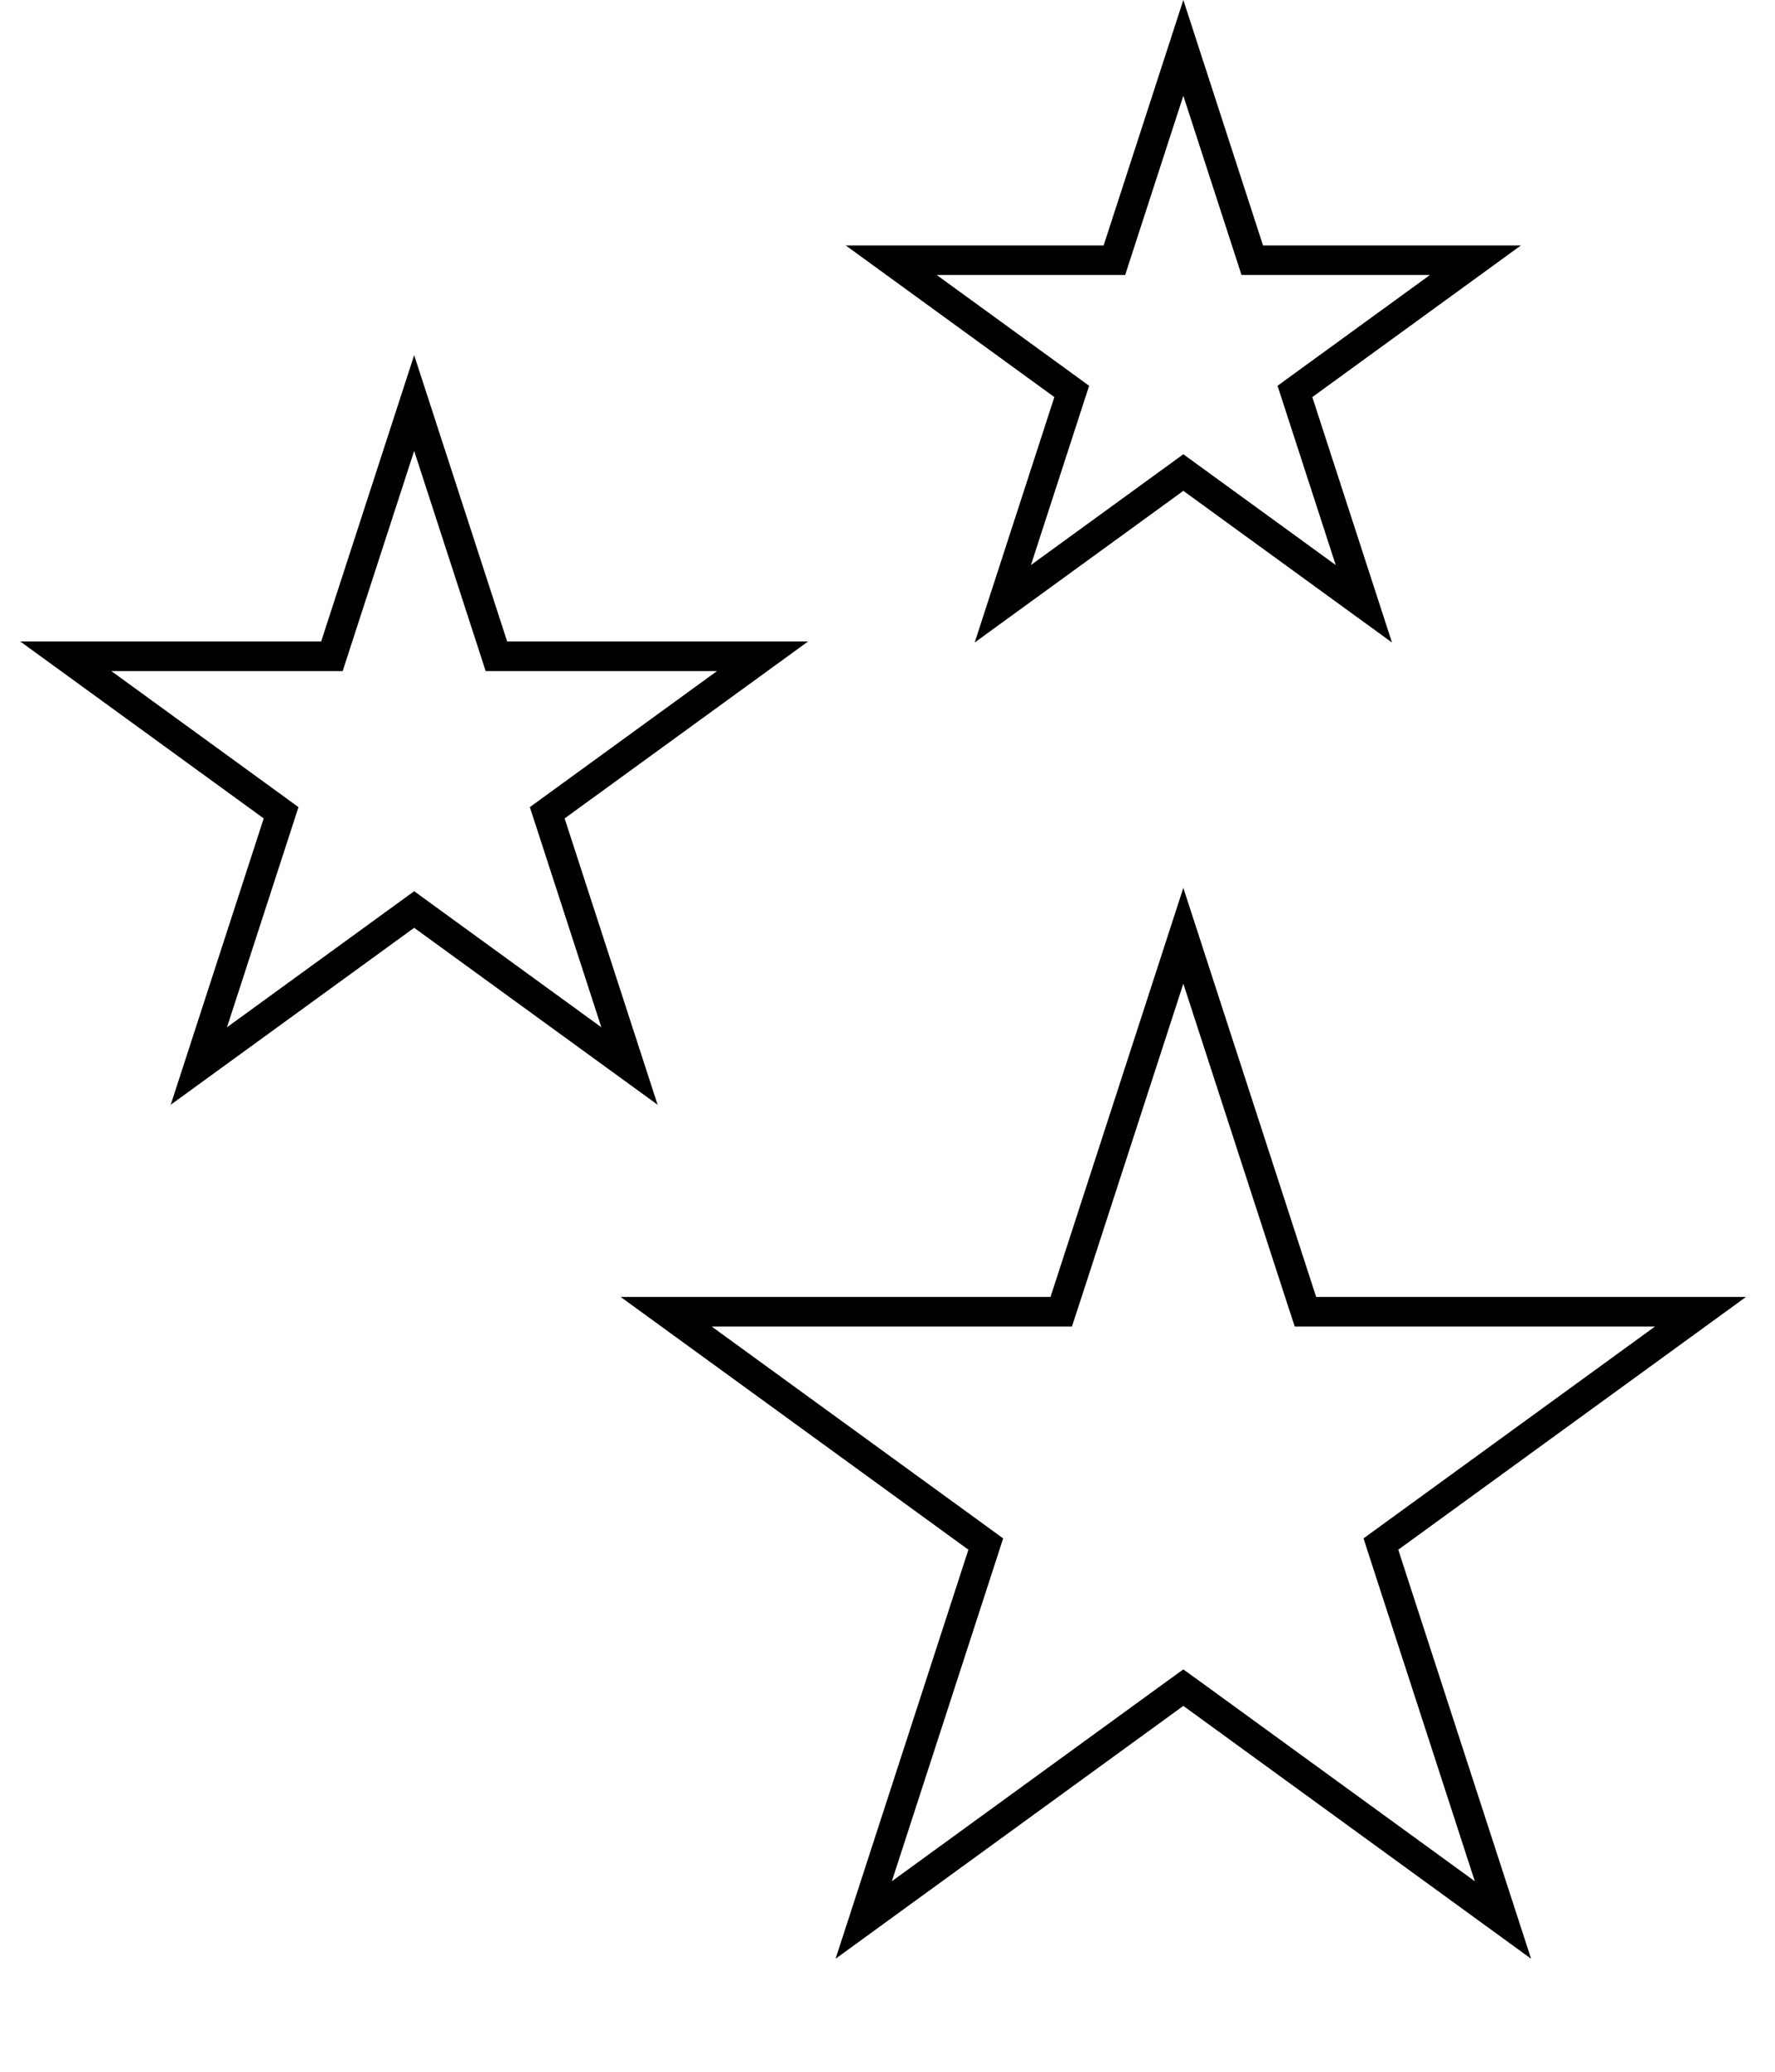
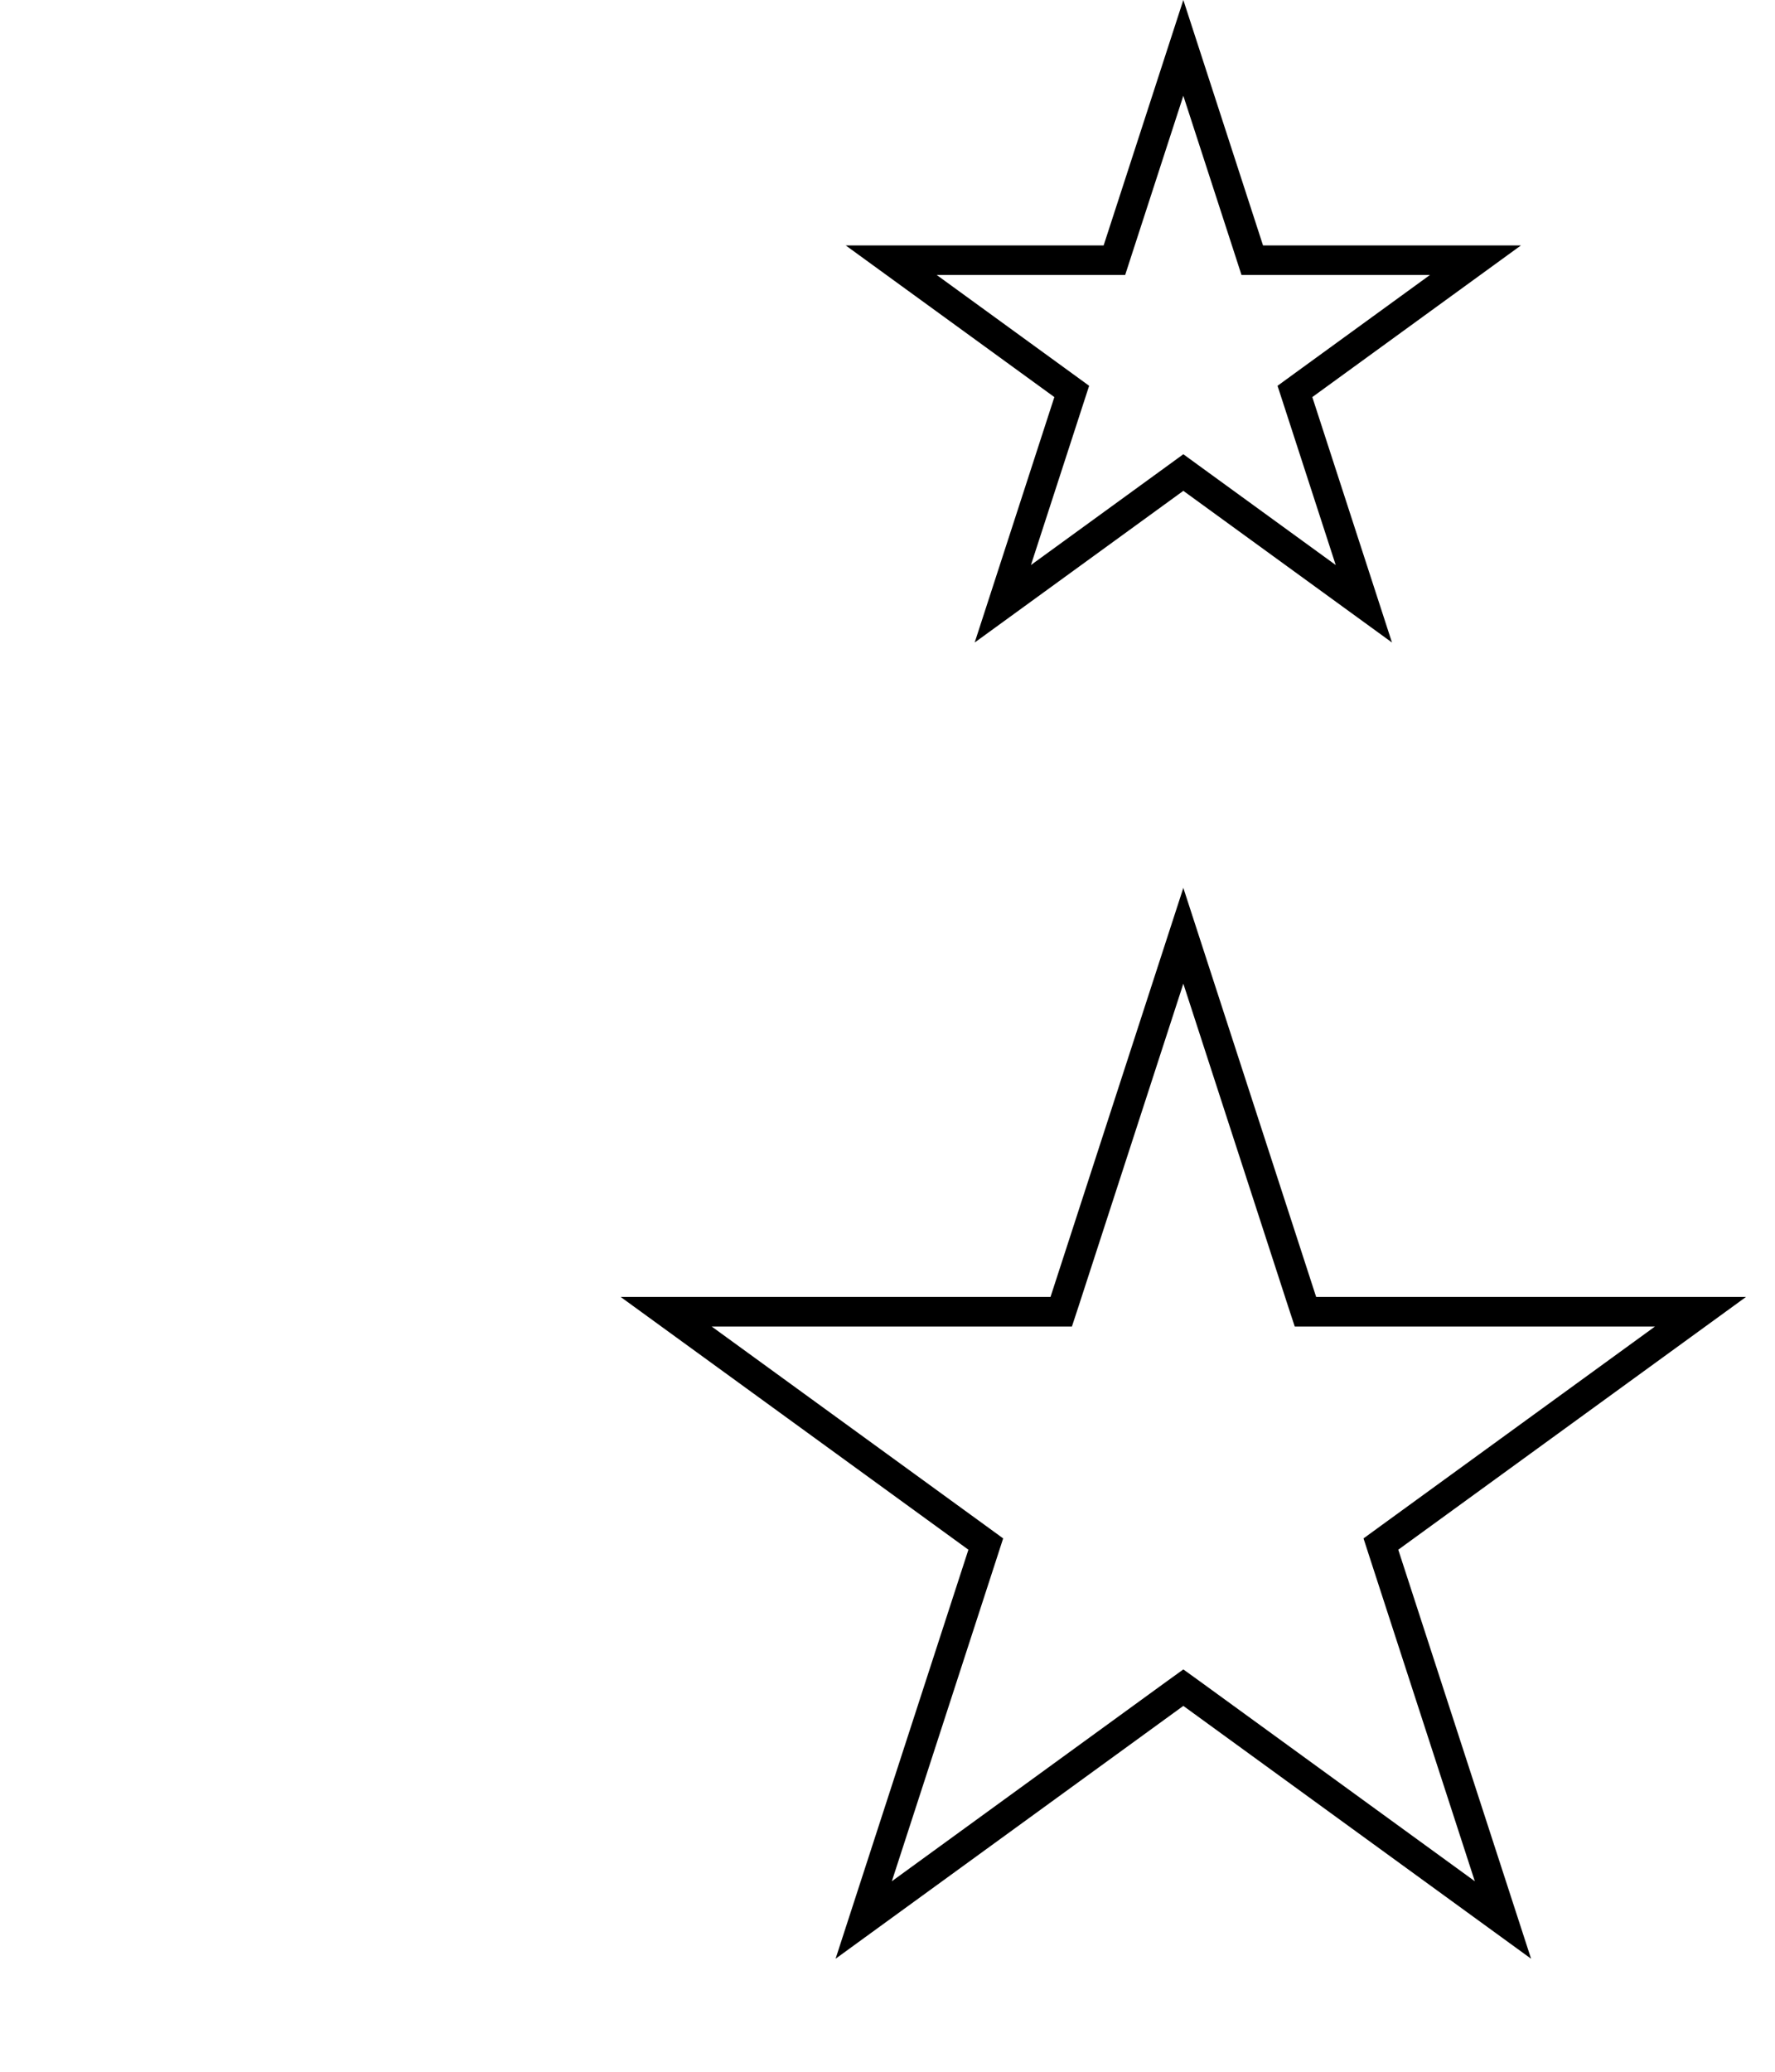
<svg xmlns="http://www.w3.org/2000/svg" width="30" height="35" viewBox="0 0 30 35" fill="none">
  <path d="M20 0.809L21.109 4.223L21.165 4.396H21.347H24.937L22.033 6.506L21.886 6.613L21.942 6.785L23.051 10.2L20.147 8.09L20 7.983L19.853 8.09L16.949 10.2L18.058 6.785L18.114 6.613L17.967 6.506L15.063 4.396H18.653H18.835L18.891 4.223L20 0.809Z" stroke="black" stroke-width="0.5" />
-   <path d="M7 6.809L8.334 10.914L8.39 11.087H8.572H12.888L9.396 13.624L9.249 13.731L9.305 13.903L10.639 18.009L7.147 15.472L7 15.365L6.853 15.472L3.361 18.009L4.695 13.903L4.751 13.731L4.604 13.624L1.112 11.087H5.428H5.61L5.666 10.914L7 6.809Z" stroke="black" stroke-width="0.5" />
  <path d="M20 15.809L22.007 21.987L22.064 22.16H22.245H28.741L23.486 25.978L23.339 26.085L23.395 26.258L25.402 32.436L20.147 28.617L20 28.511L19.853 28.617L14.598 32.436L16.605 26.258L16.661 26.085L16.514 25.978L11.259 22.16H17.755H17.936L17.993 21.987L20 15.809Z" stroke="black" stroke-width="0.5" />
</svg>